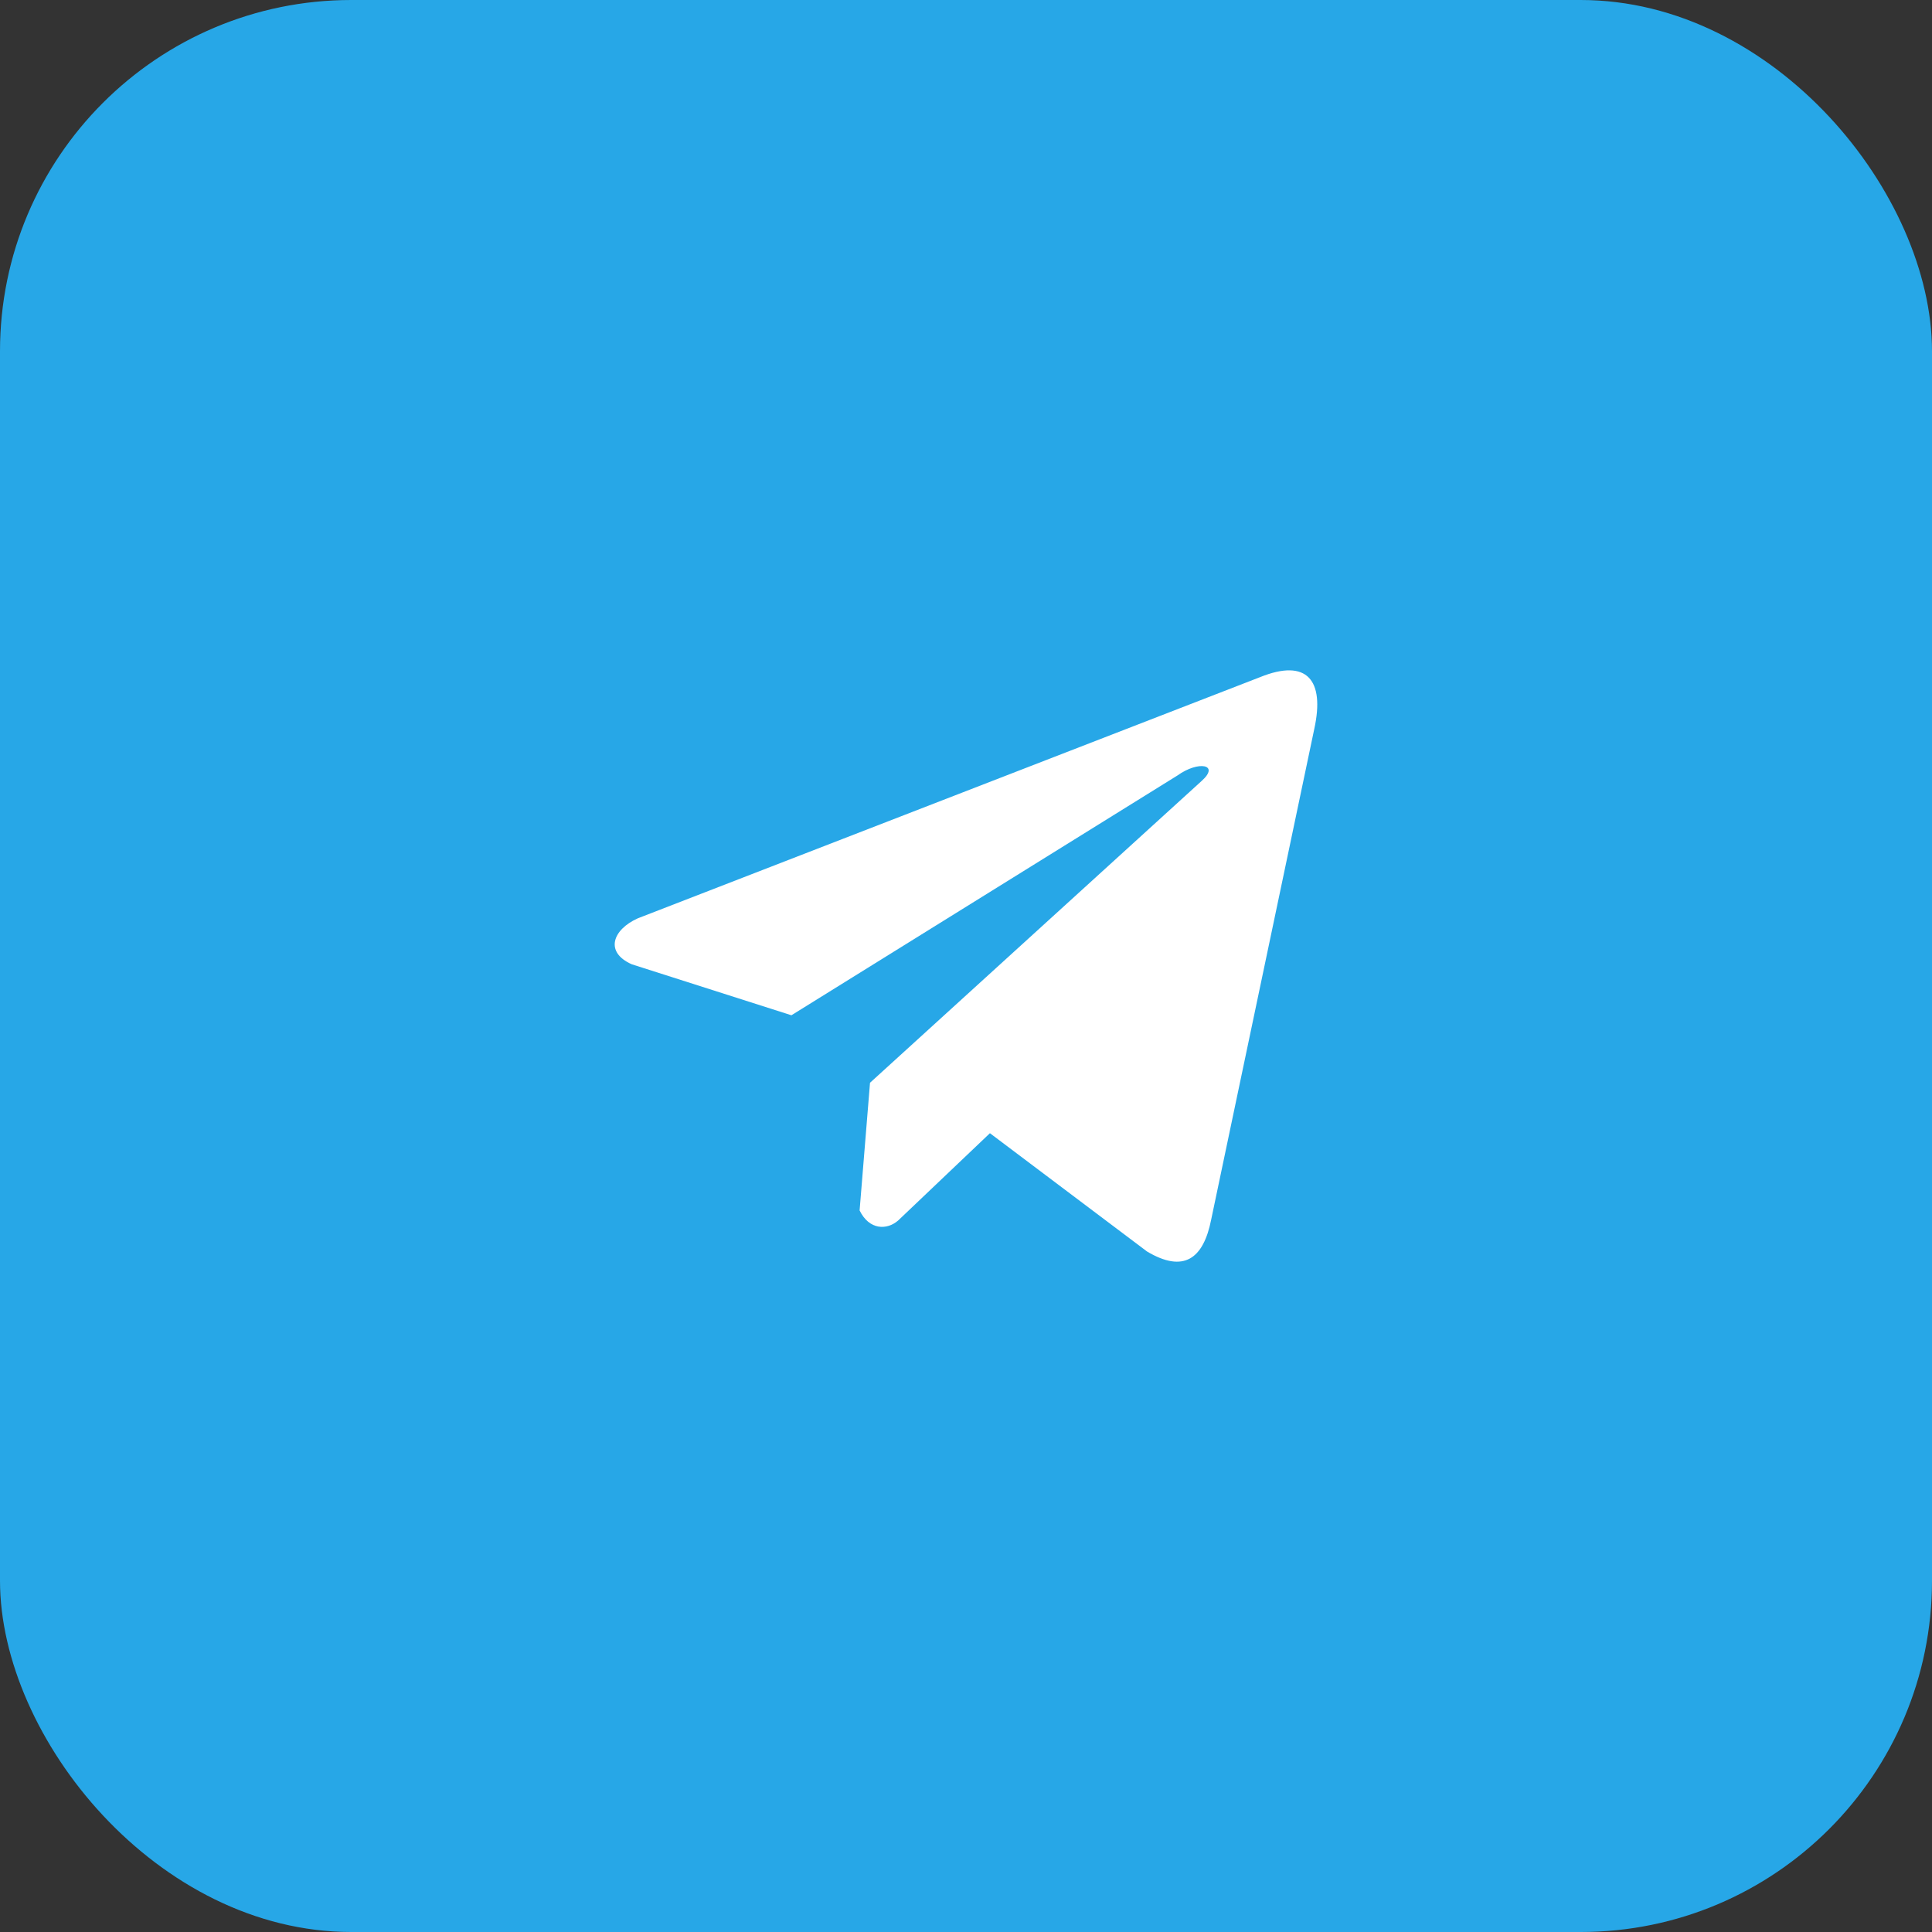
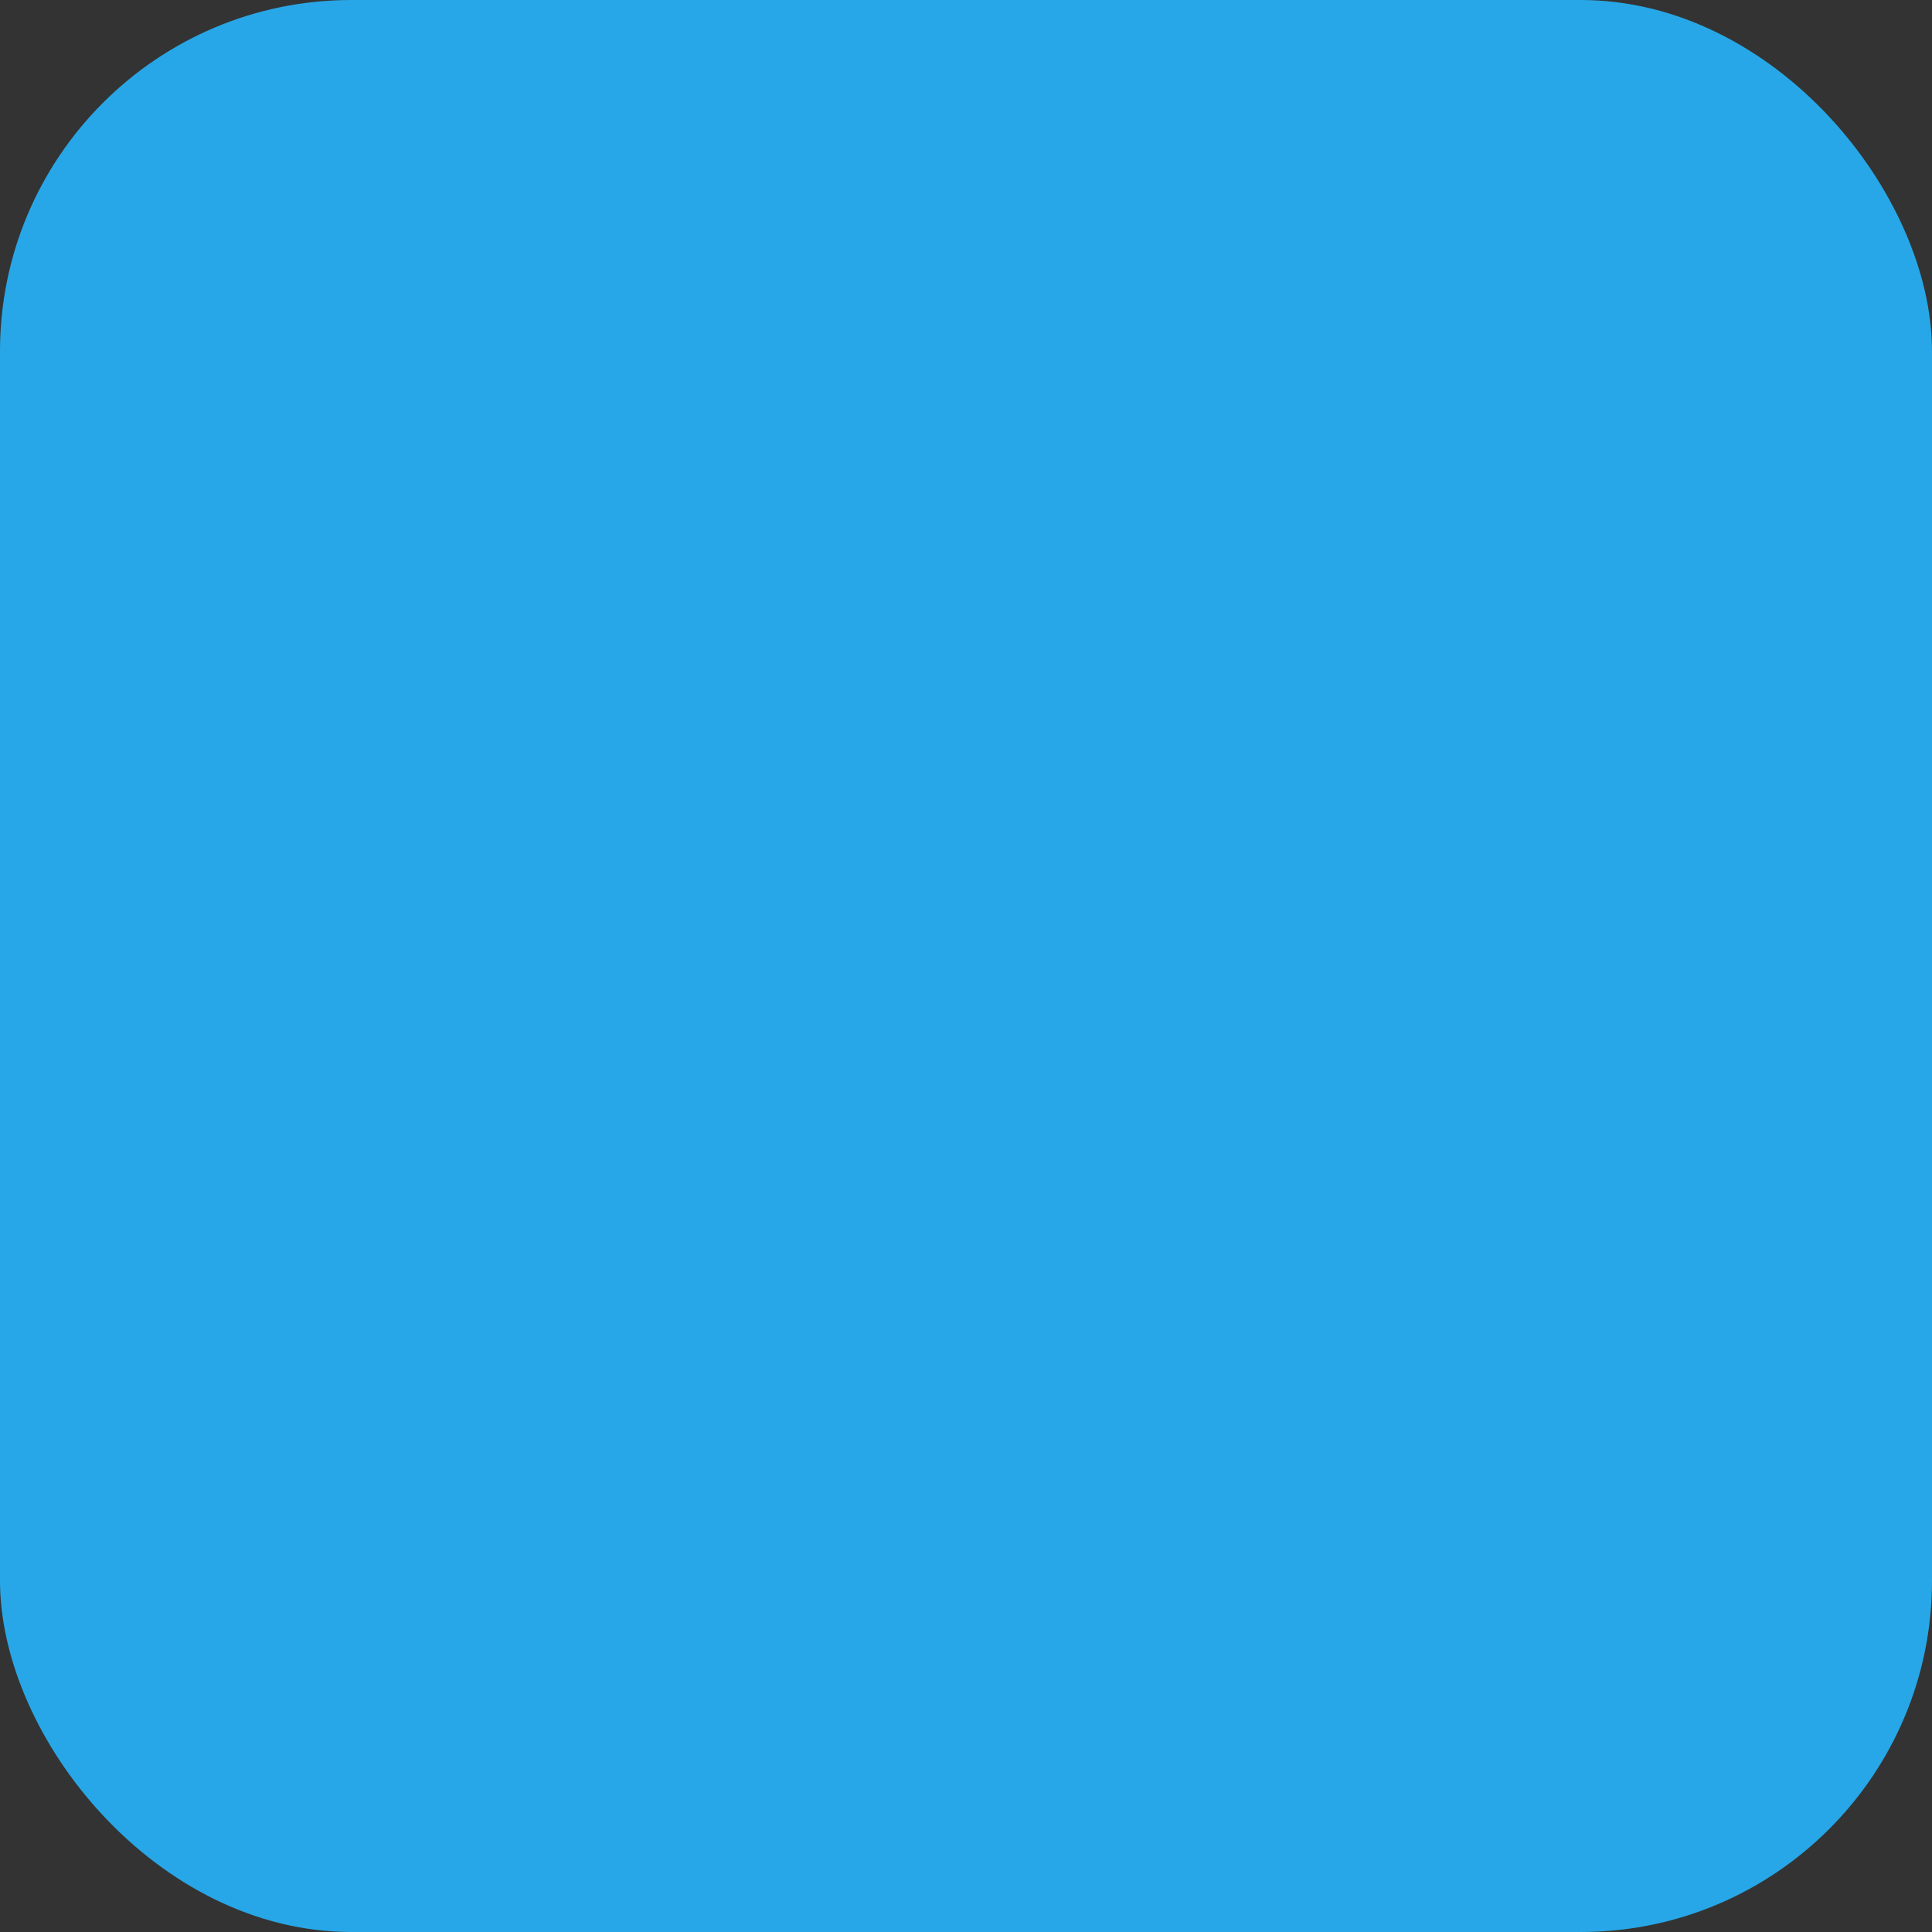
<svg xmlns="http://www.w3.org/2000/svg" width="44" height="44" viewBox="0 0 44 44" fill="none">
  <rect x="0" y="0" width="44" height="44" fill="#333333" stroke="none" />
  <rect width="44" height="44" rx="8" fill="#27A7E7" />
  <g clip-path="url(#clip0_0_6304)">
-     <path d="M28.701 15.42L14.526 20.914C13.955 21.17 13.762 21.683 14.388 21.961L18.024 23.122L26.817 17.66C27.297 17.317 27.789 17.409 27.366 17.786L19.814 24.659L19.577 27.567C19.797 28.017 20.199 28.019 20.456 27.795L22.545 25.808L26.123 28.502C26.954 28.996 27.407 28.677 27.585 27.77L29.932 16.6C30.176 15.484 29.761 14.992 28.701 15.42Z" fill="white" />
-   </g>
+     </g>
  <defs>
    <clipPath id="clip0_0_6304">
-       <rect width="16" height="16" fill="white" transform="translate(14 14)" />
-     </clipPath>
+       </clipPath>
  </defs>
</svg>